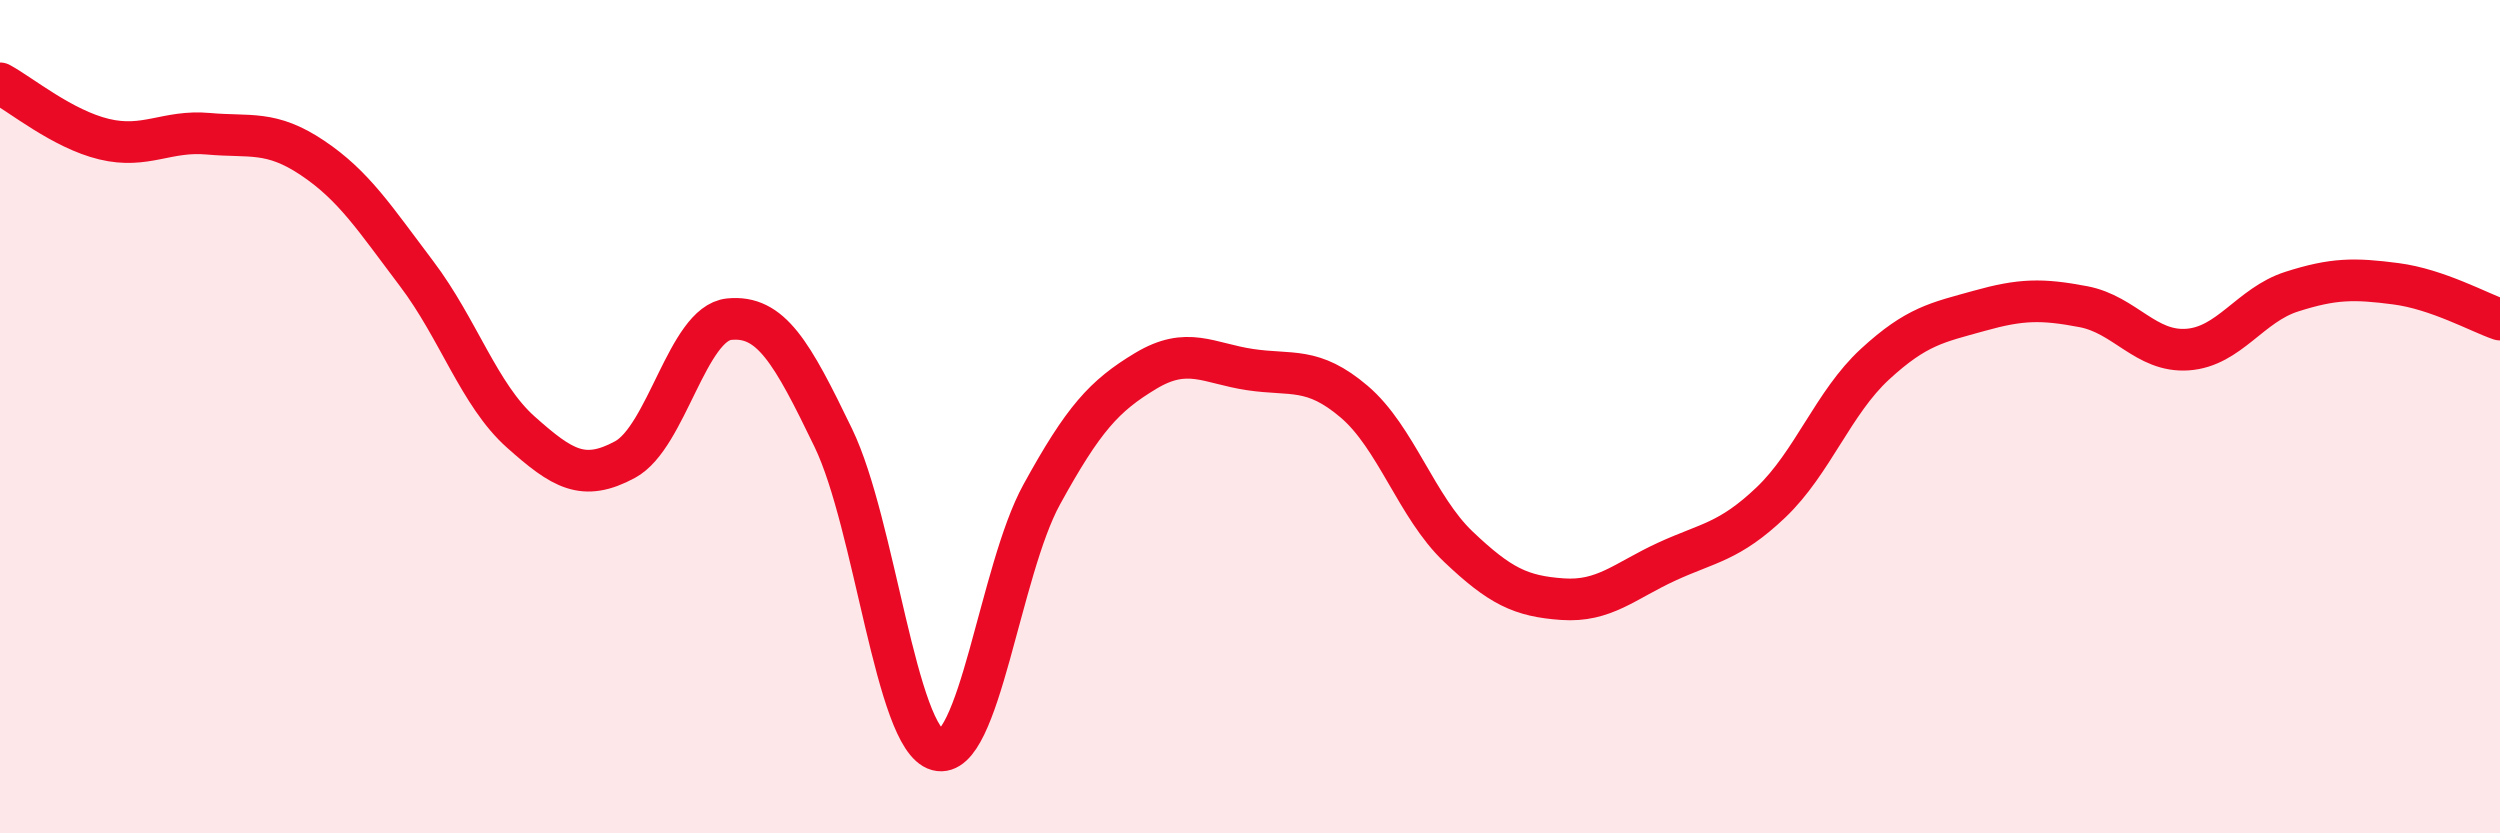
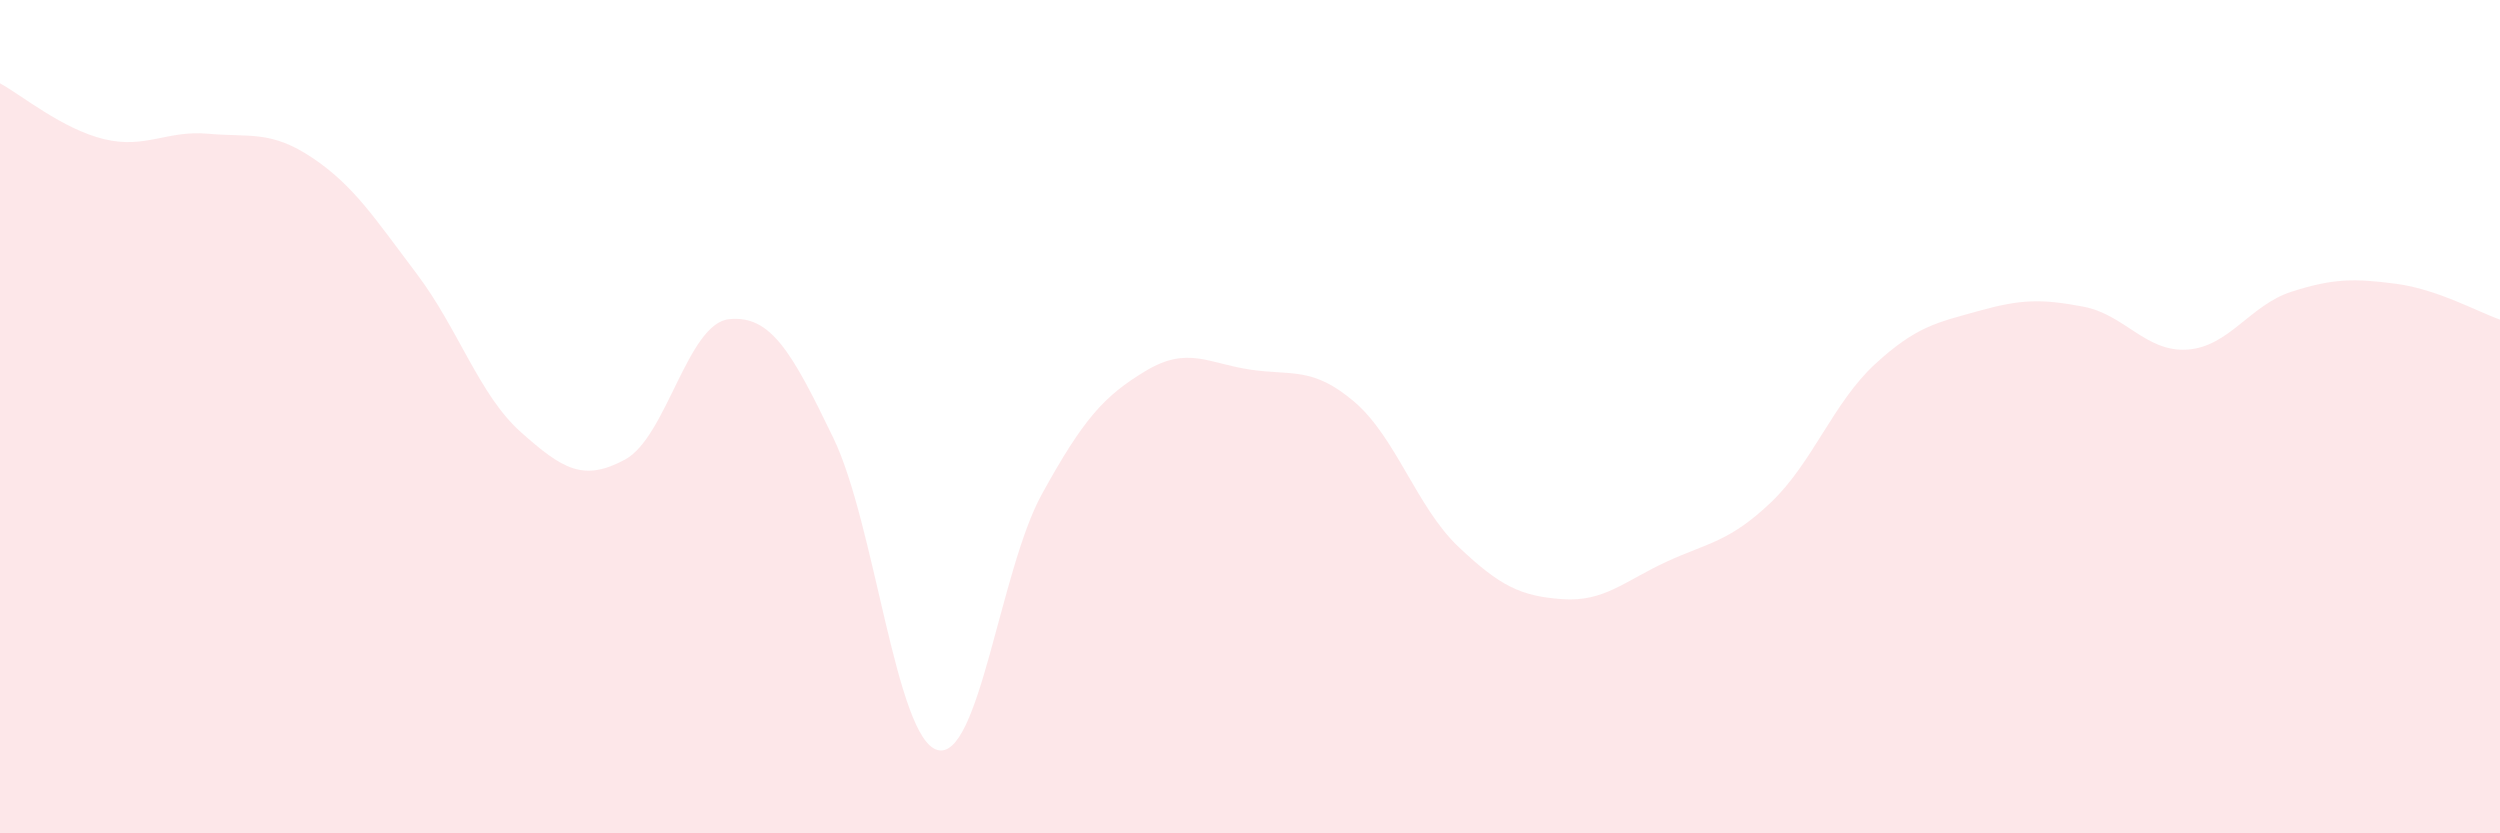
<svg xmlns="http://www.w3.org/2000/svg" width="60" height="20" viewBox="0 0 60 20">
  <path d="M 0,2 C 0.5,2.27 1.5,3.1 2.5,3.34 C 3.5,3.58 4,3.12 5,3.21 C 6,3.3 6.5,3.12 7.5,3.79 C 8.5,4.46 9,5.25 10,6.57 C 11,7.89 11.5,9.48 12.5,10.37 C 13.5,11.26 14,11.57 15,11.03 C 16,10.49 16.5,7.76 17.5,7.66 C 18.5,7.56 19,8.44 20,10.51 C 21,12.58 21.5,17.73 22.5,18 C 23.5,18.27 24,13.69 25,11.87 C 26,10.05 26.5,9.5 27.5,8.9 C 28.5,8.3 29,8.72 30,8.87 C 31,9.02 31.5,8.79 32.5,9.64 C 33.5,10.49 34,12.17 35,13.12 C 36,14.07 36.5,14.31 37.5,14.38 C 38.5,14.45 39,13.94 40,13.48 C 41,13.02 41.5,13.01 42.5,12.06 C 43.5,11.11 44,9.66 45,8.74 C 46,7.82 46.5,7.74 47.5,7.46 C 48.5,7.18 49,7.17 50,7.36 C 51,7.55 51.5,8.46 52.5,8.39 C 53.5,8.32 54,7.32 55,7 C 56,6.68 56.5,6.68 57.5,6.81 C 58.5,6.94 59.5,7.5 60,7.67L60 20L0 20Z" fill="#EB0A25" opacity="0.1" stroke-linecap="round" stroke-linejoin="round" />
-   <path d="M 0,2 C 0.5,2.27 1.5,3.1 2.5,3.34 C 3.5,3.58 4,3.12 5,3.21 C 6,3.3 6.5,3.12 7.5,3.79 C 8.5,4.46 9,5.25 10,6.57 C 11,7.89 11.5,9.48 12.5,10.37 C 13.5,11.26 14,11.57 15,11.03 C 16,10.49 16.5,7.76 17.5,7.66 C 18.5,7.56 19,8.44 20,10.51 C 21,12.58 21.5,17.73 22.5,18 C 23.5,18.27 24,13.69 25,11.87 C 26,10.05 26.5,9.5 27.5,8.9 C 28.5,8.3 29,8.72 30,8.87 C 31,9.02 31.5,8.79 32.5,9.64 C 33.5,10.49 34,12.17 35,13.12 C 36,14.07 36.5,14.31 37.5,14.38 C 38.5,14.45 39,13.94 40,13.48 C 41,13.02 41.5,13.01 42.5,12.06 C 43.5,11.11 44,9.66 45,8.74 C 46,7.82 46.5,7.74 47.5,7.46 C 48.5,7.18 49,7.17 50,7.36 C 51,7.55 51.5,8.46 52.5,8.39 C 53.5,8.32 54,7.32 55,7 C 56,6.68 56.5,6.68 57.5,6.81 C 58.5,6.94 59.5,7.5 60,7.67" stroke="#EB0A25" stroke-width="1" fill="none" stroke-linecap="round" stroke-linejoin="round" />
</svg>